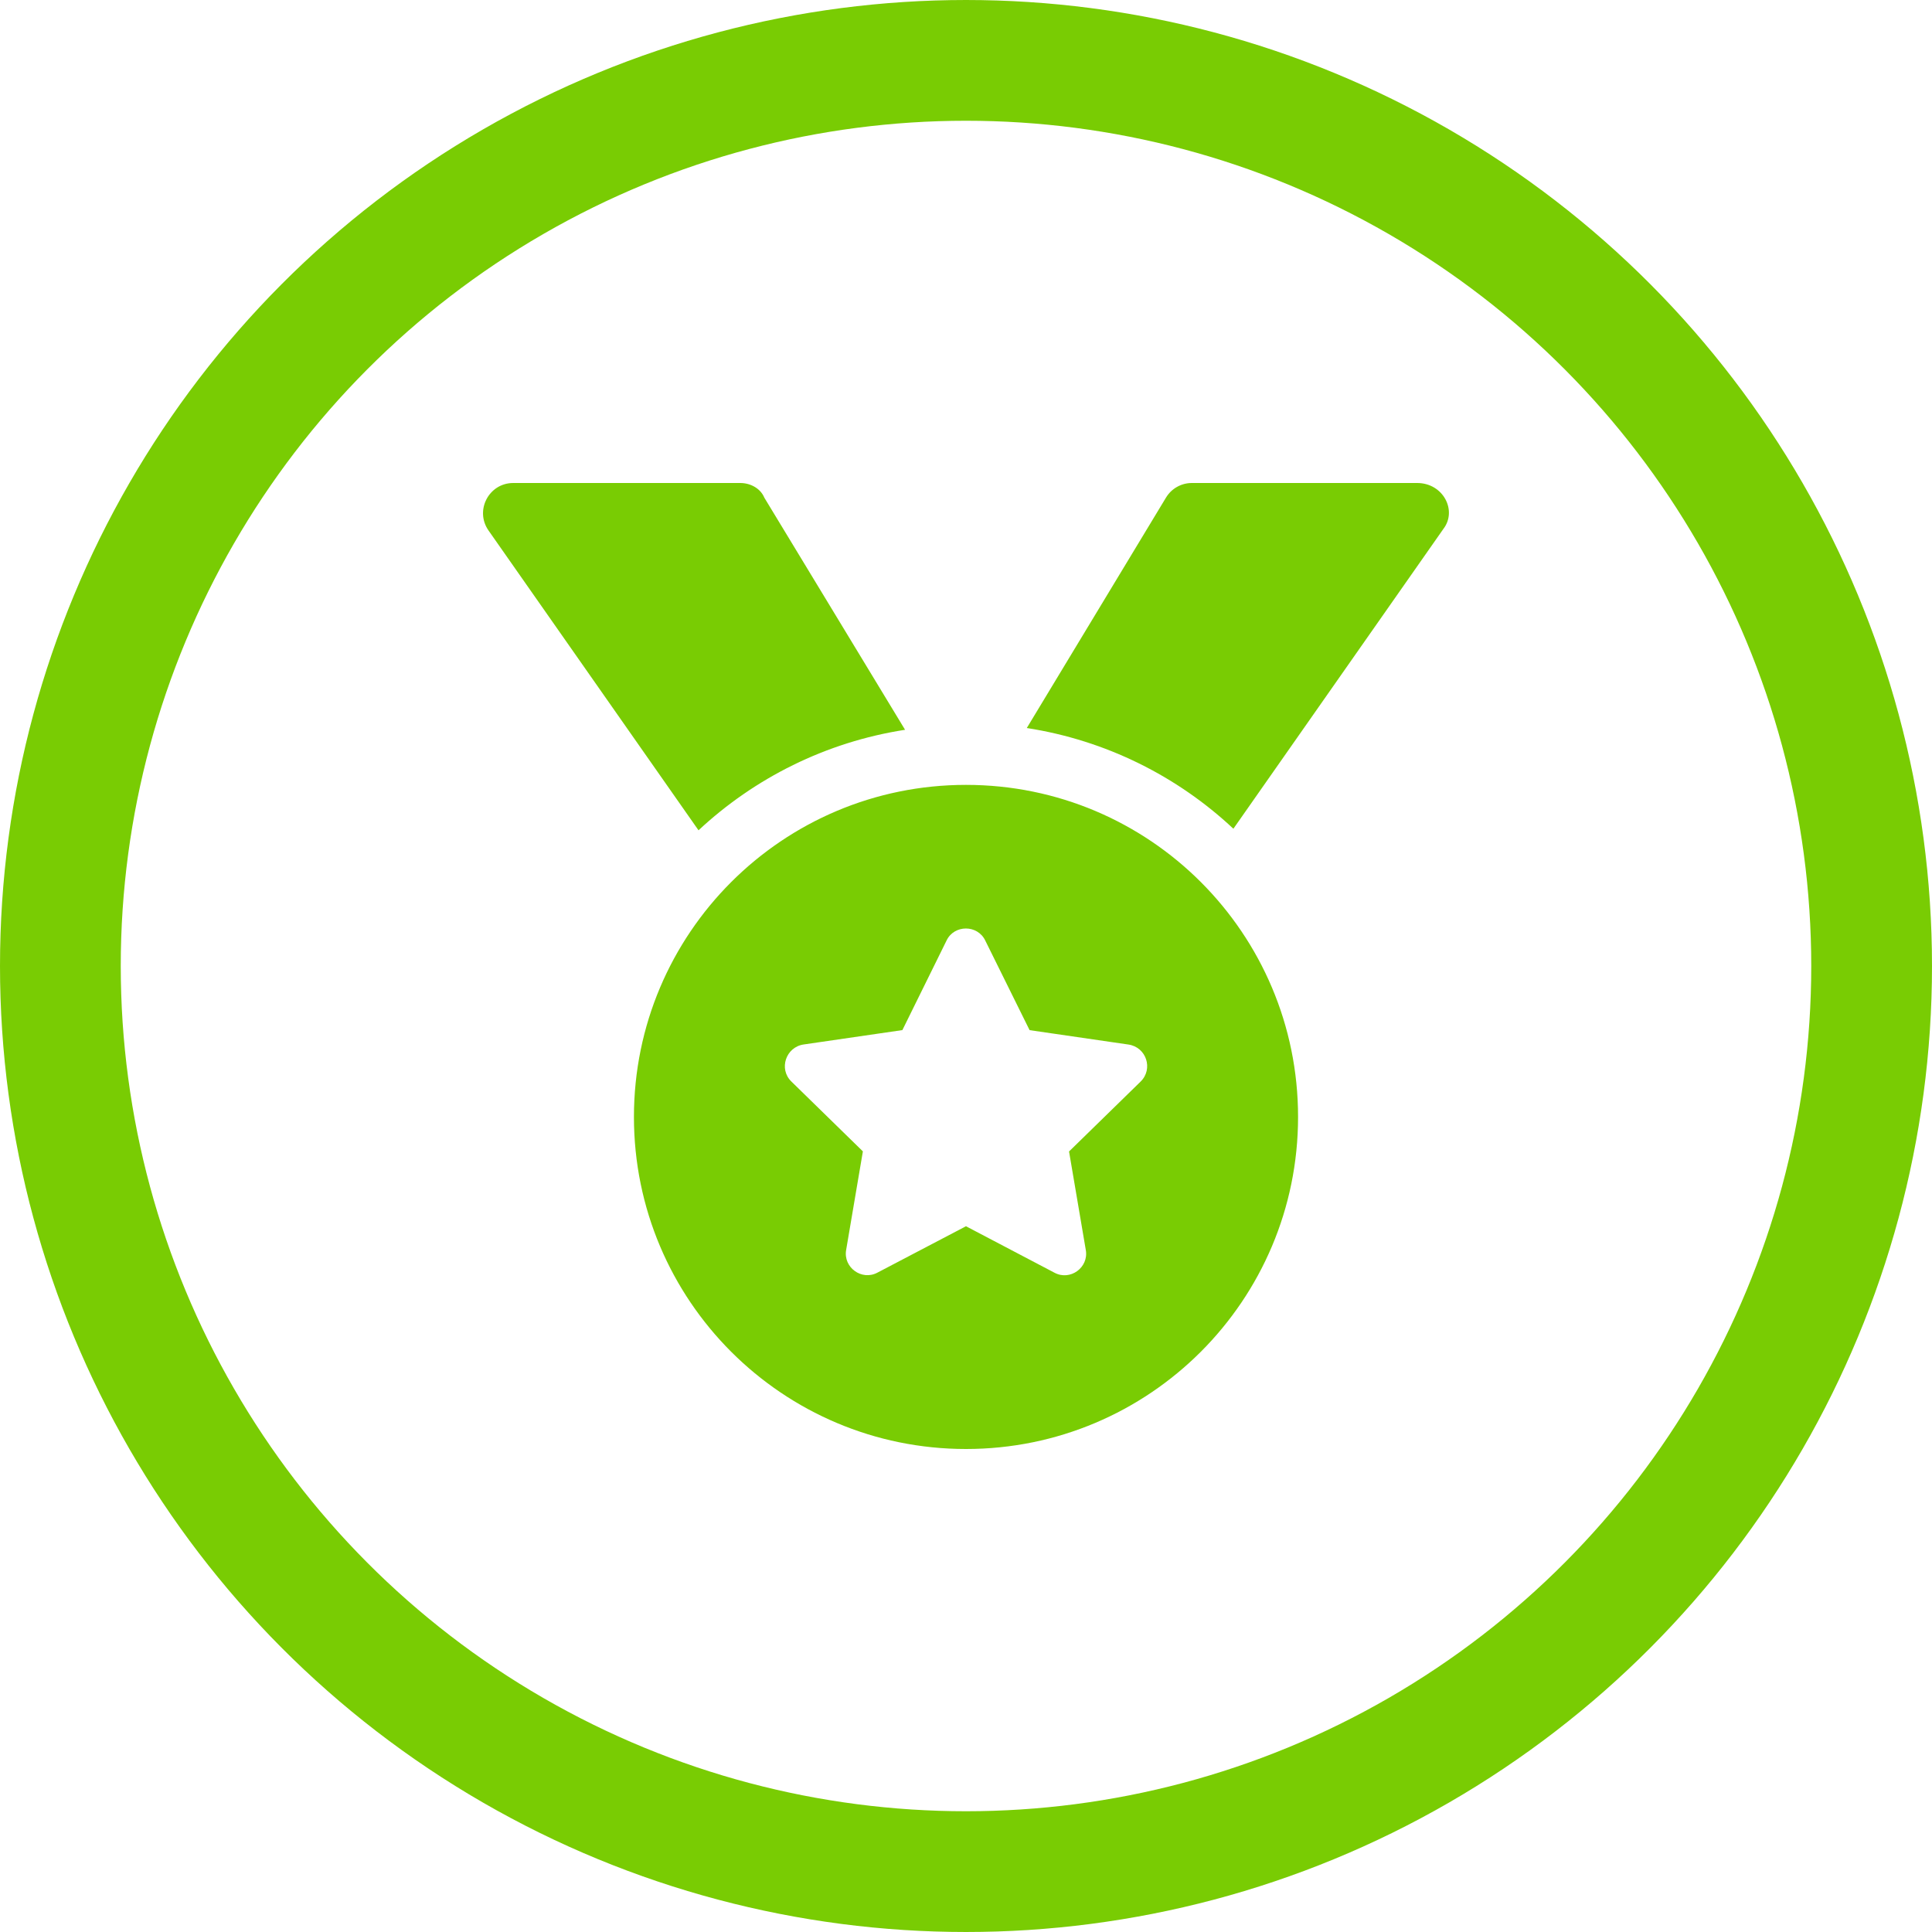
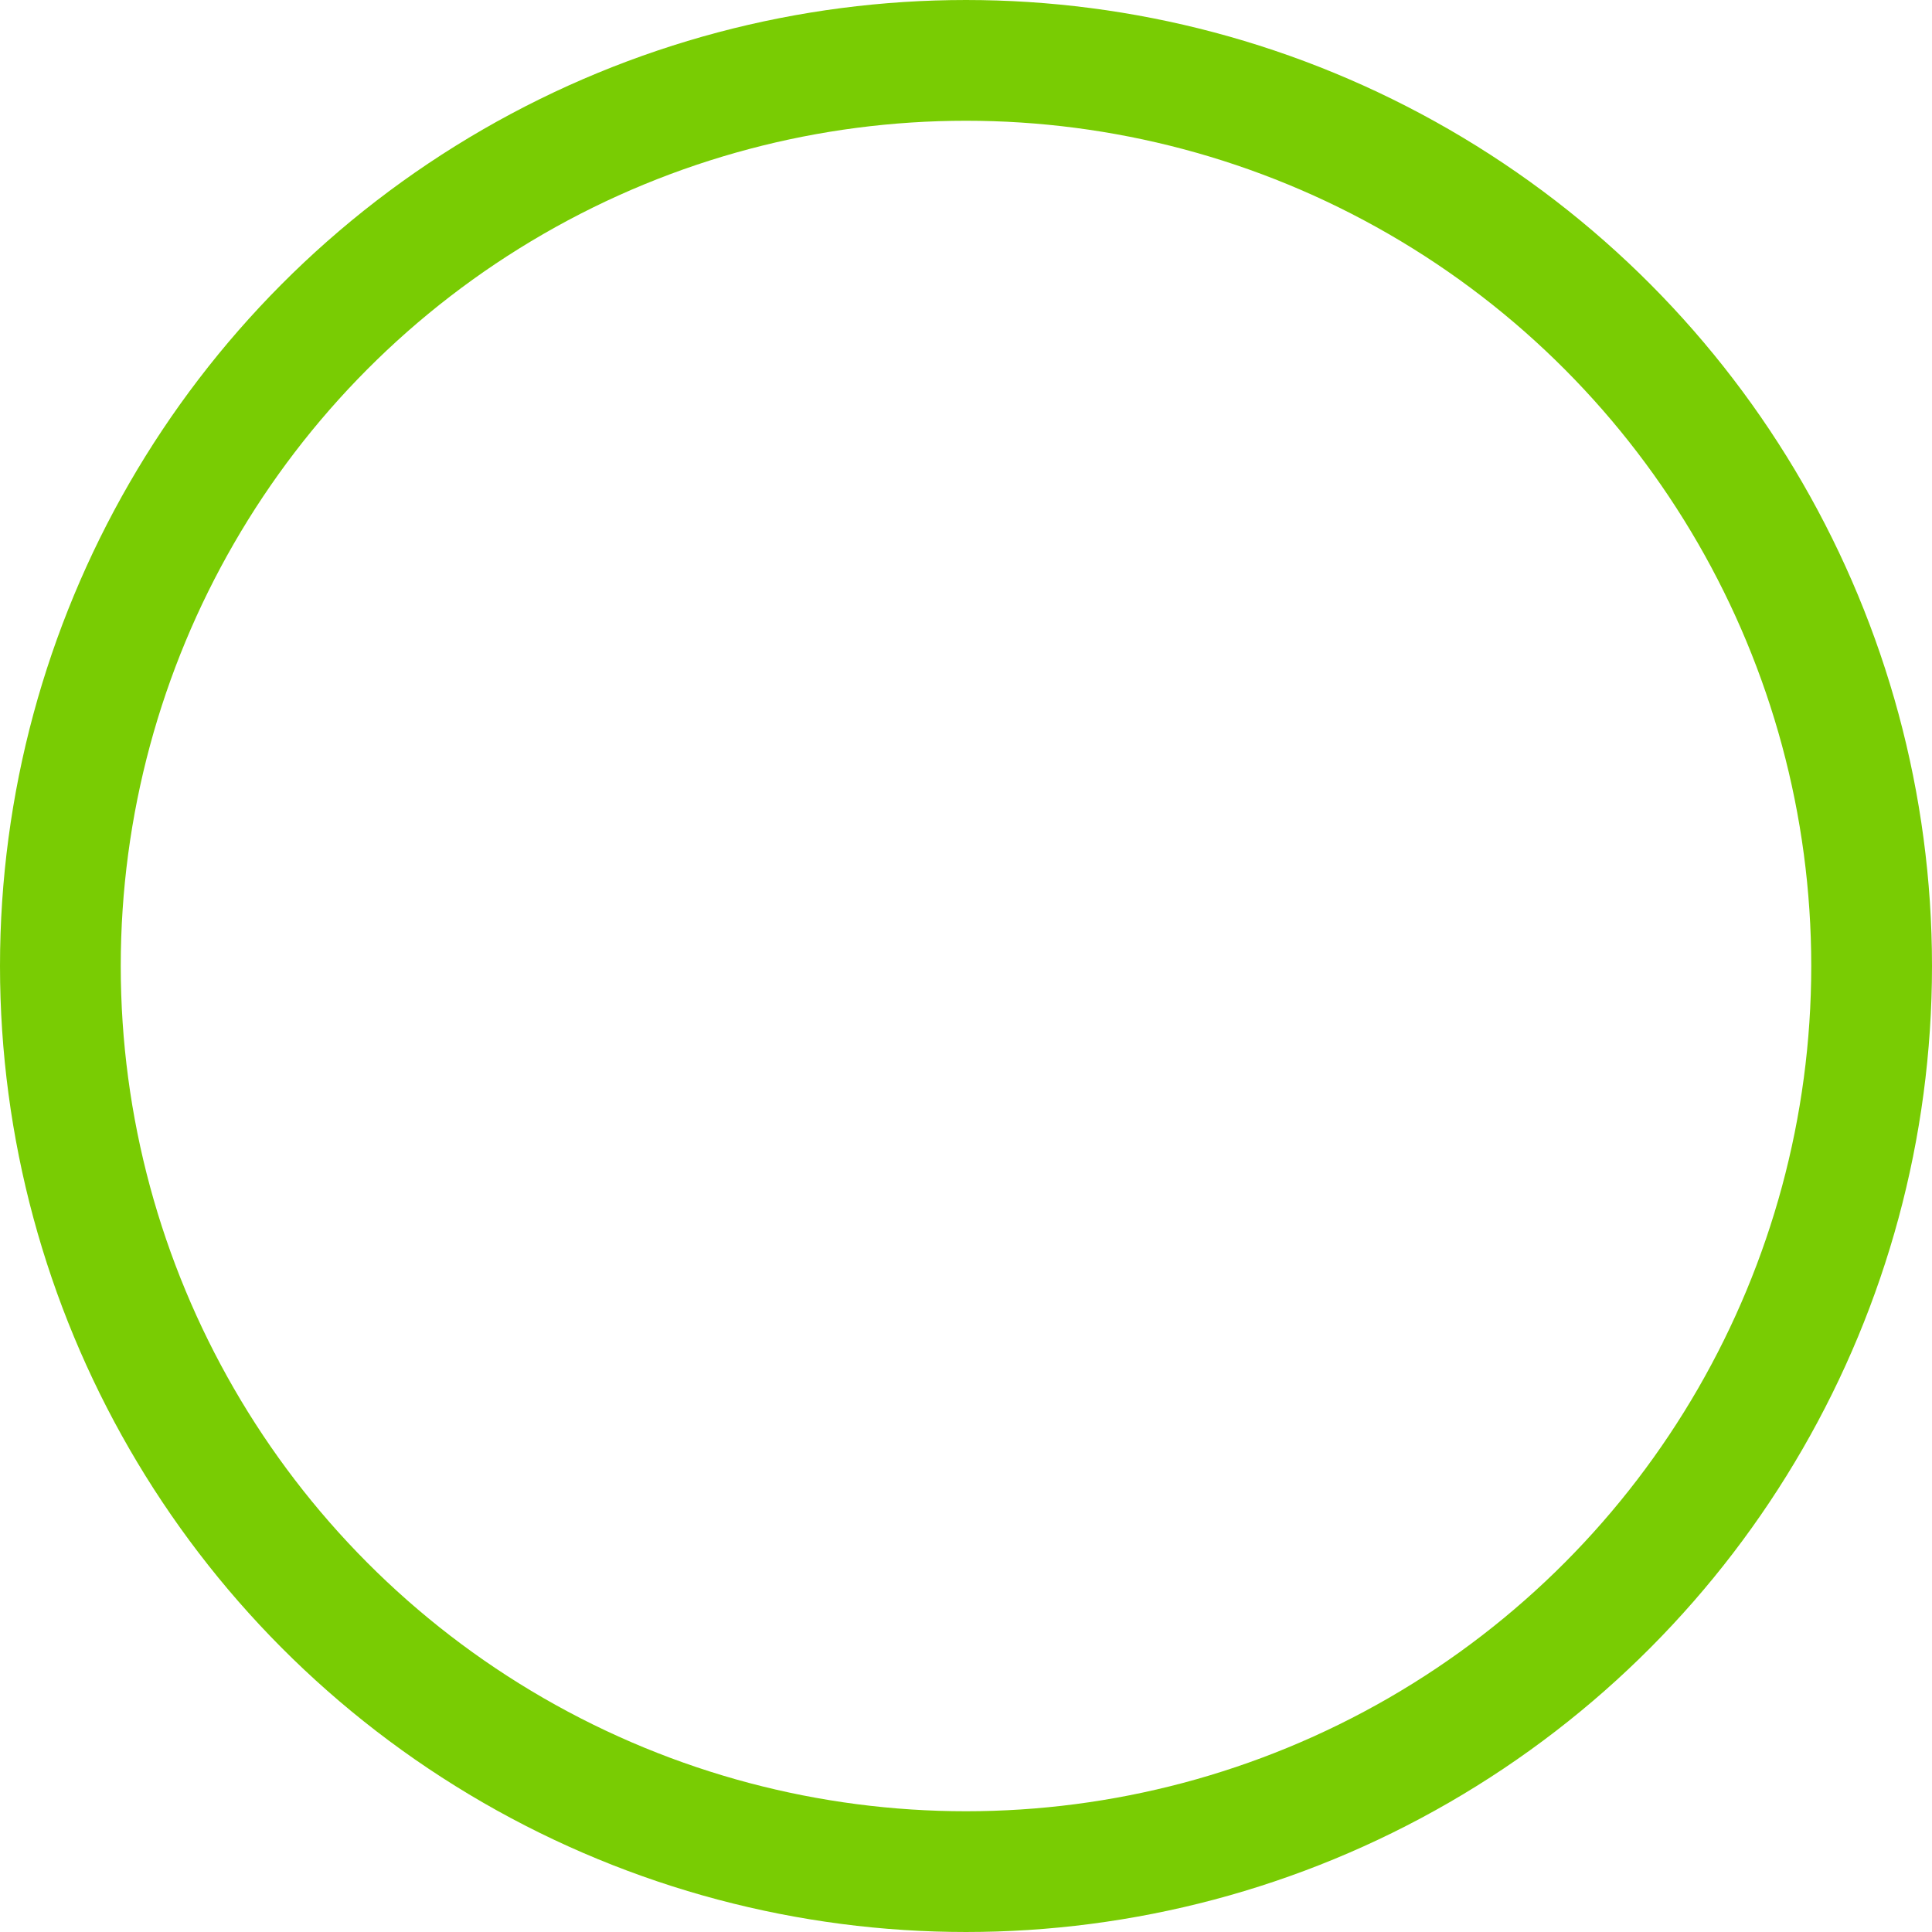
<svg xmlns="http://www.w3.org/2000/svg" width="80" height="80" viewBox="0 0 80 80" fill="none">
  <circle cx="40" cy="40" r="37.5" stroke="#79CC03" stroke-width="5" />
-   <path d="M37.477 30.219L31.649 20.607C31.492 20.23 31.086 20 30.649 20H21.253C20.241 20 19.649 21.139 20.229 21.967L28.924 34.381C31.242 32.219 34.195 30.727 37.477 30.219ZM40 32.5C32.403 32.5 26.25 38.652 26.25 46.25C26.25 53.848 32.406 60 40 60C47.594 60 53.75 53.848 53.75 46.25C53.75 38.652 47.602 32.5 40 32.5ZM47.227 44.789L44.267 47.68L44.961 51.762C45.088 52.484 44.316 53.051 43.661 52.699L39.999 50.776L36.336 52.695C35.682 53.047 34.91 52.48 35.037 51.758L35.73 47.676L32.771 44.785C32.234 44.266 32.539 43.359 33.274 43.25L37.366 42.654L39.195 38.945C39.352 38.613 39.674 38.447 39.996 38.447C40.319 38.447 40.641 38.617 40.797 38.945L42.633 42.656L46.725 43.252C47.469 43.359 47.766 44.266 47.227 44.789ZM58.68 20H49.352C48.913 20 48.506 20.23 48.28 20.607L42.517 30.146C45.799 30.654 48.758 32.148 51.072 34.316L59.767 21.902C60.352 21.139 59.758 20 58.68 20Z" fill="#79CC03" />
</svg>